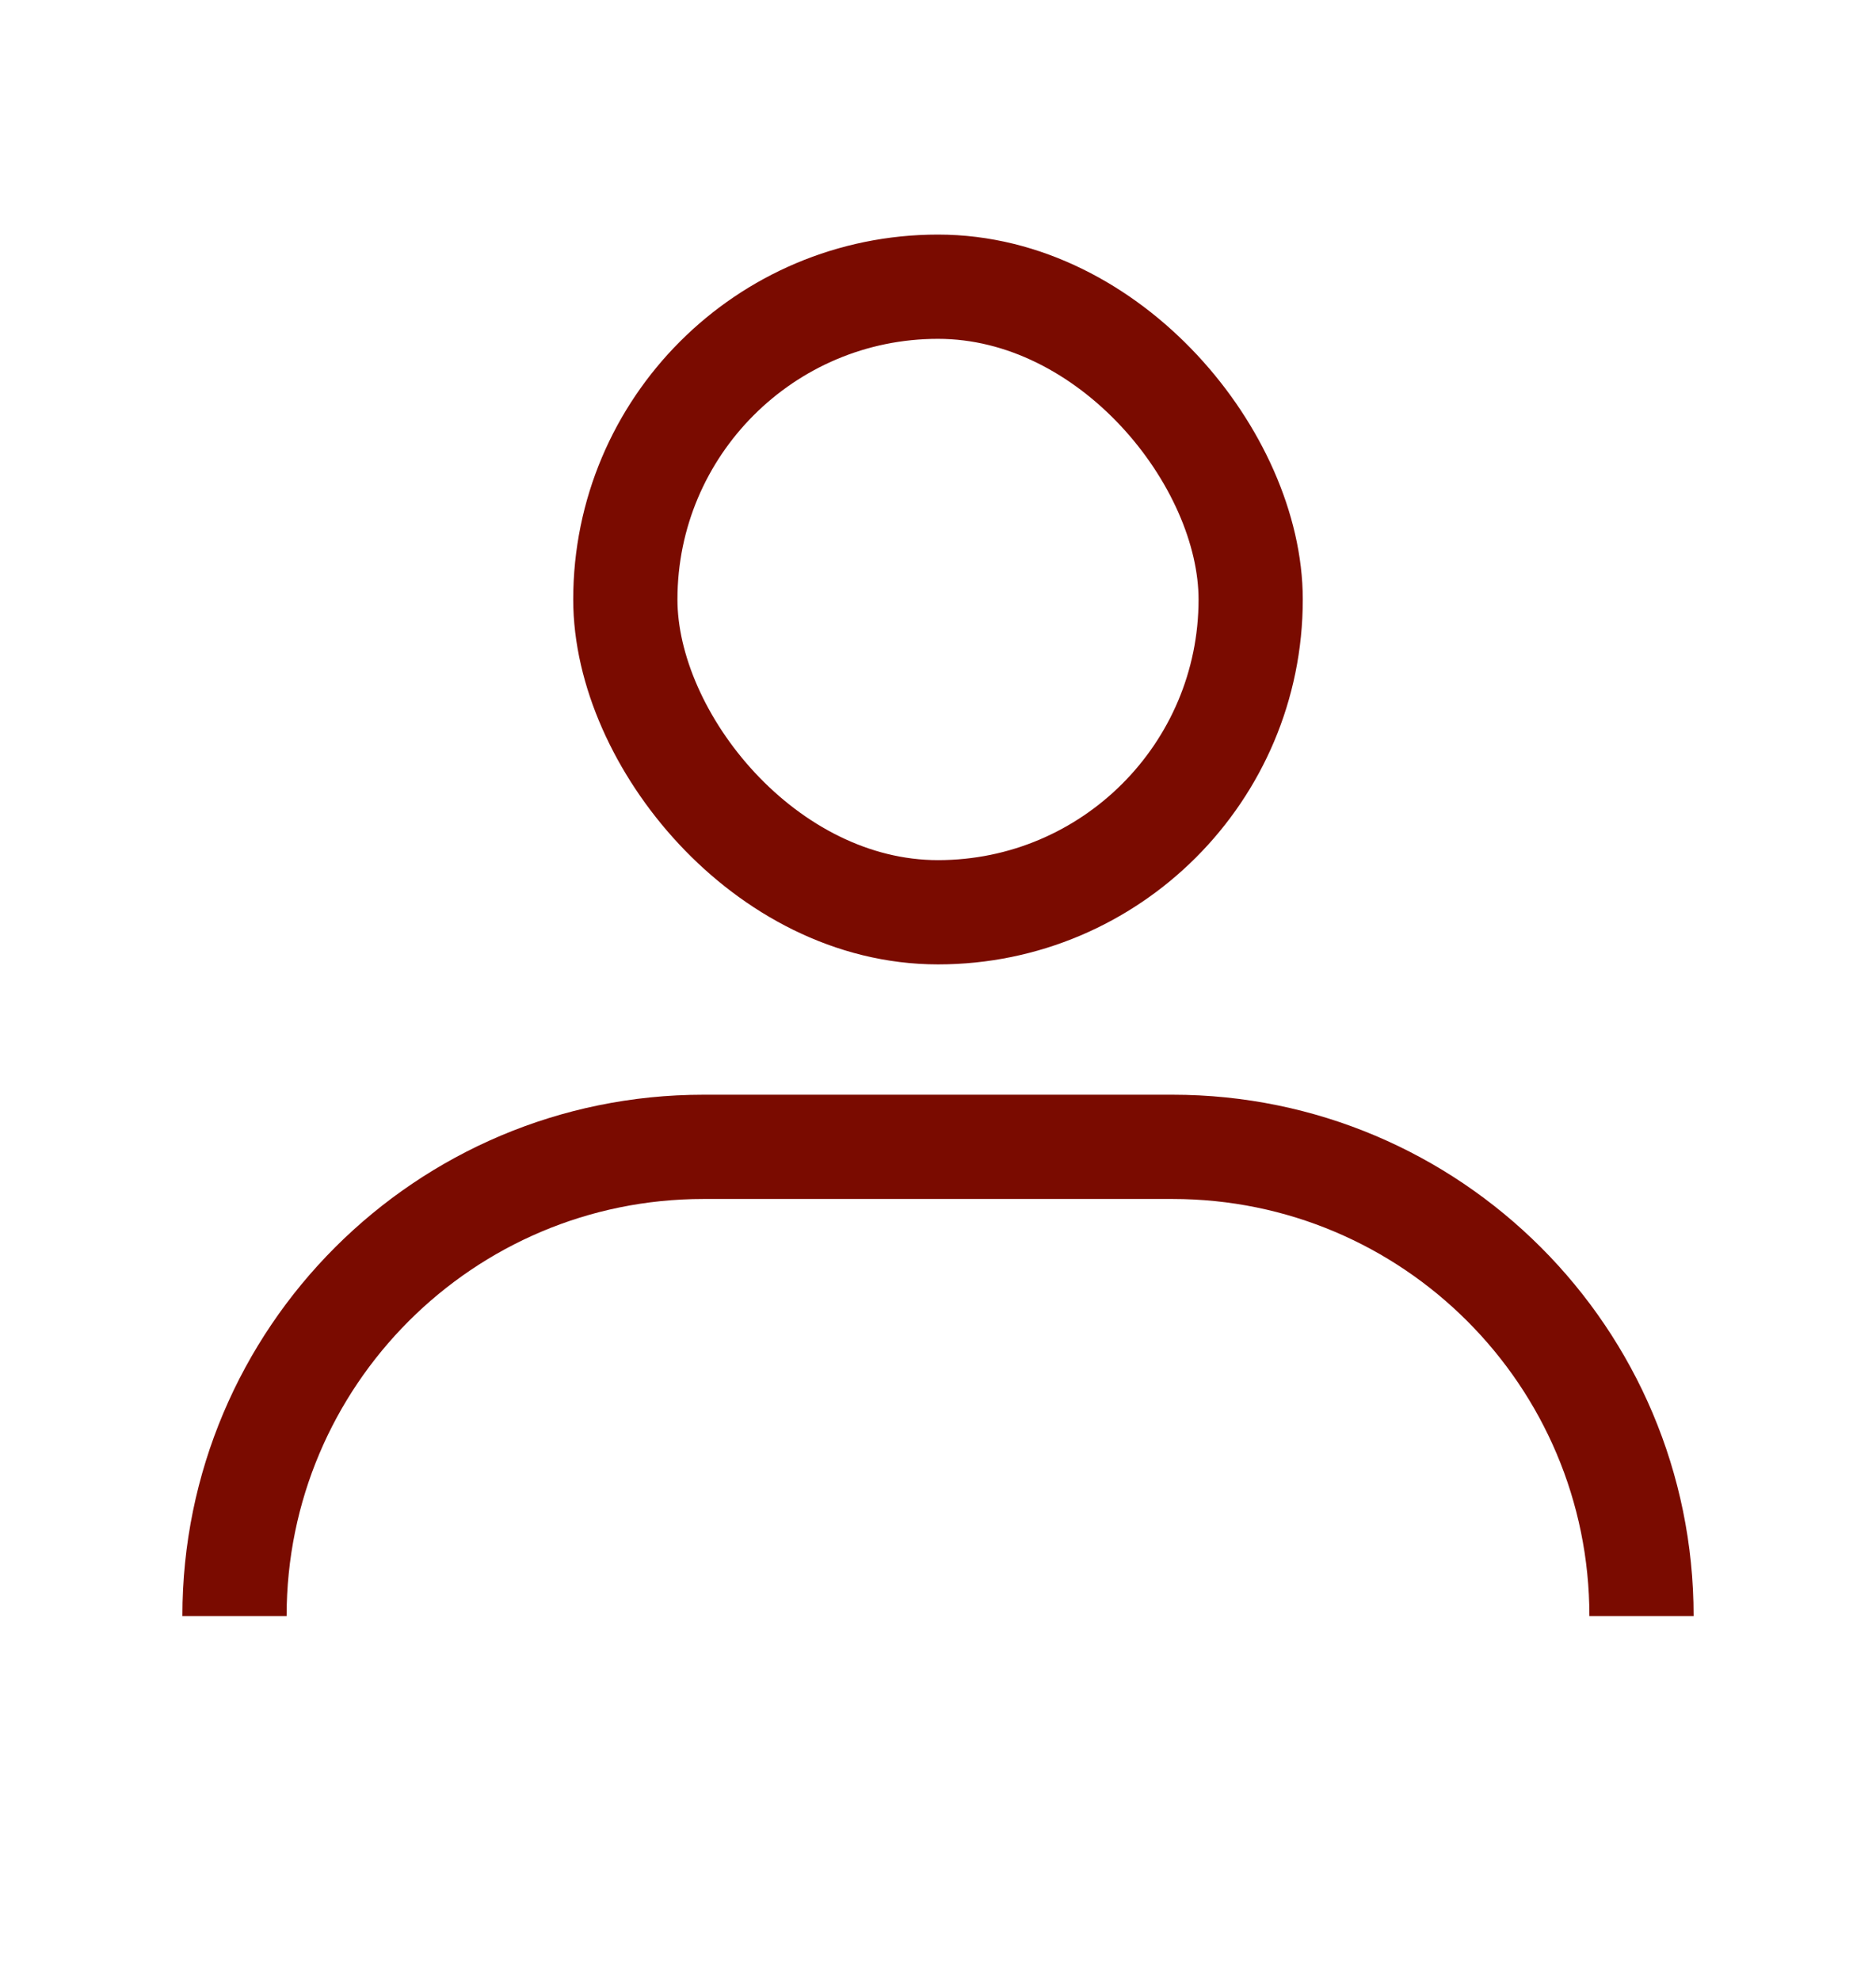
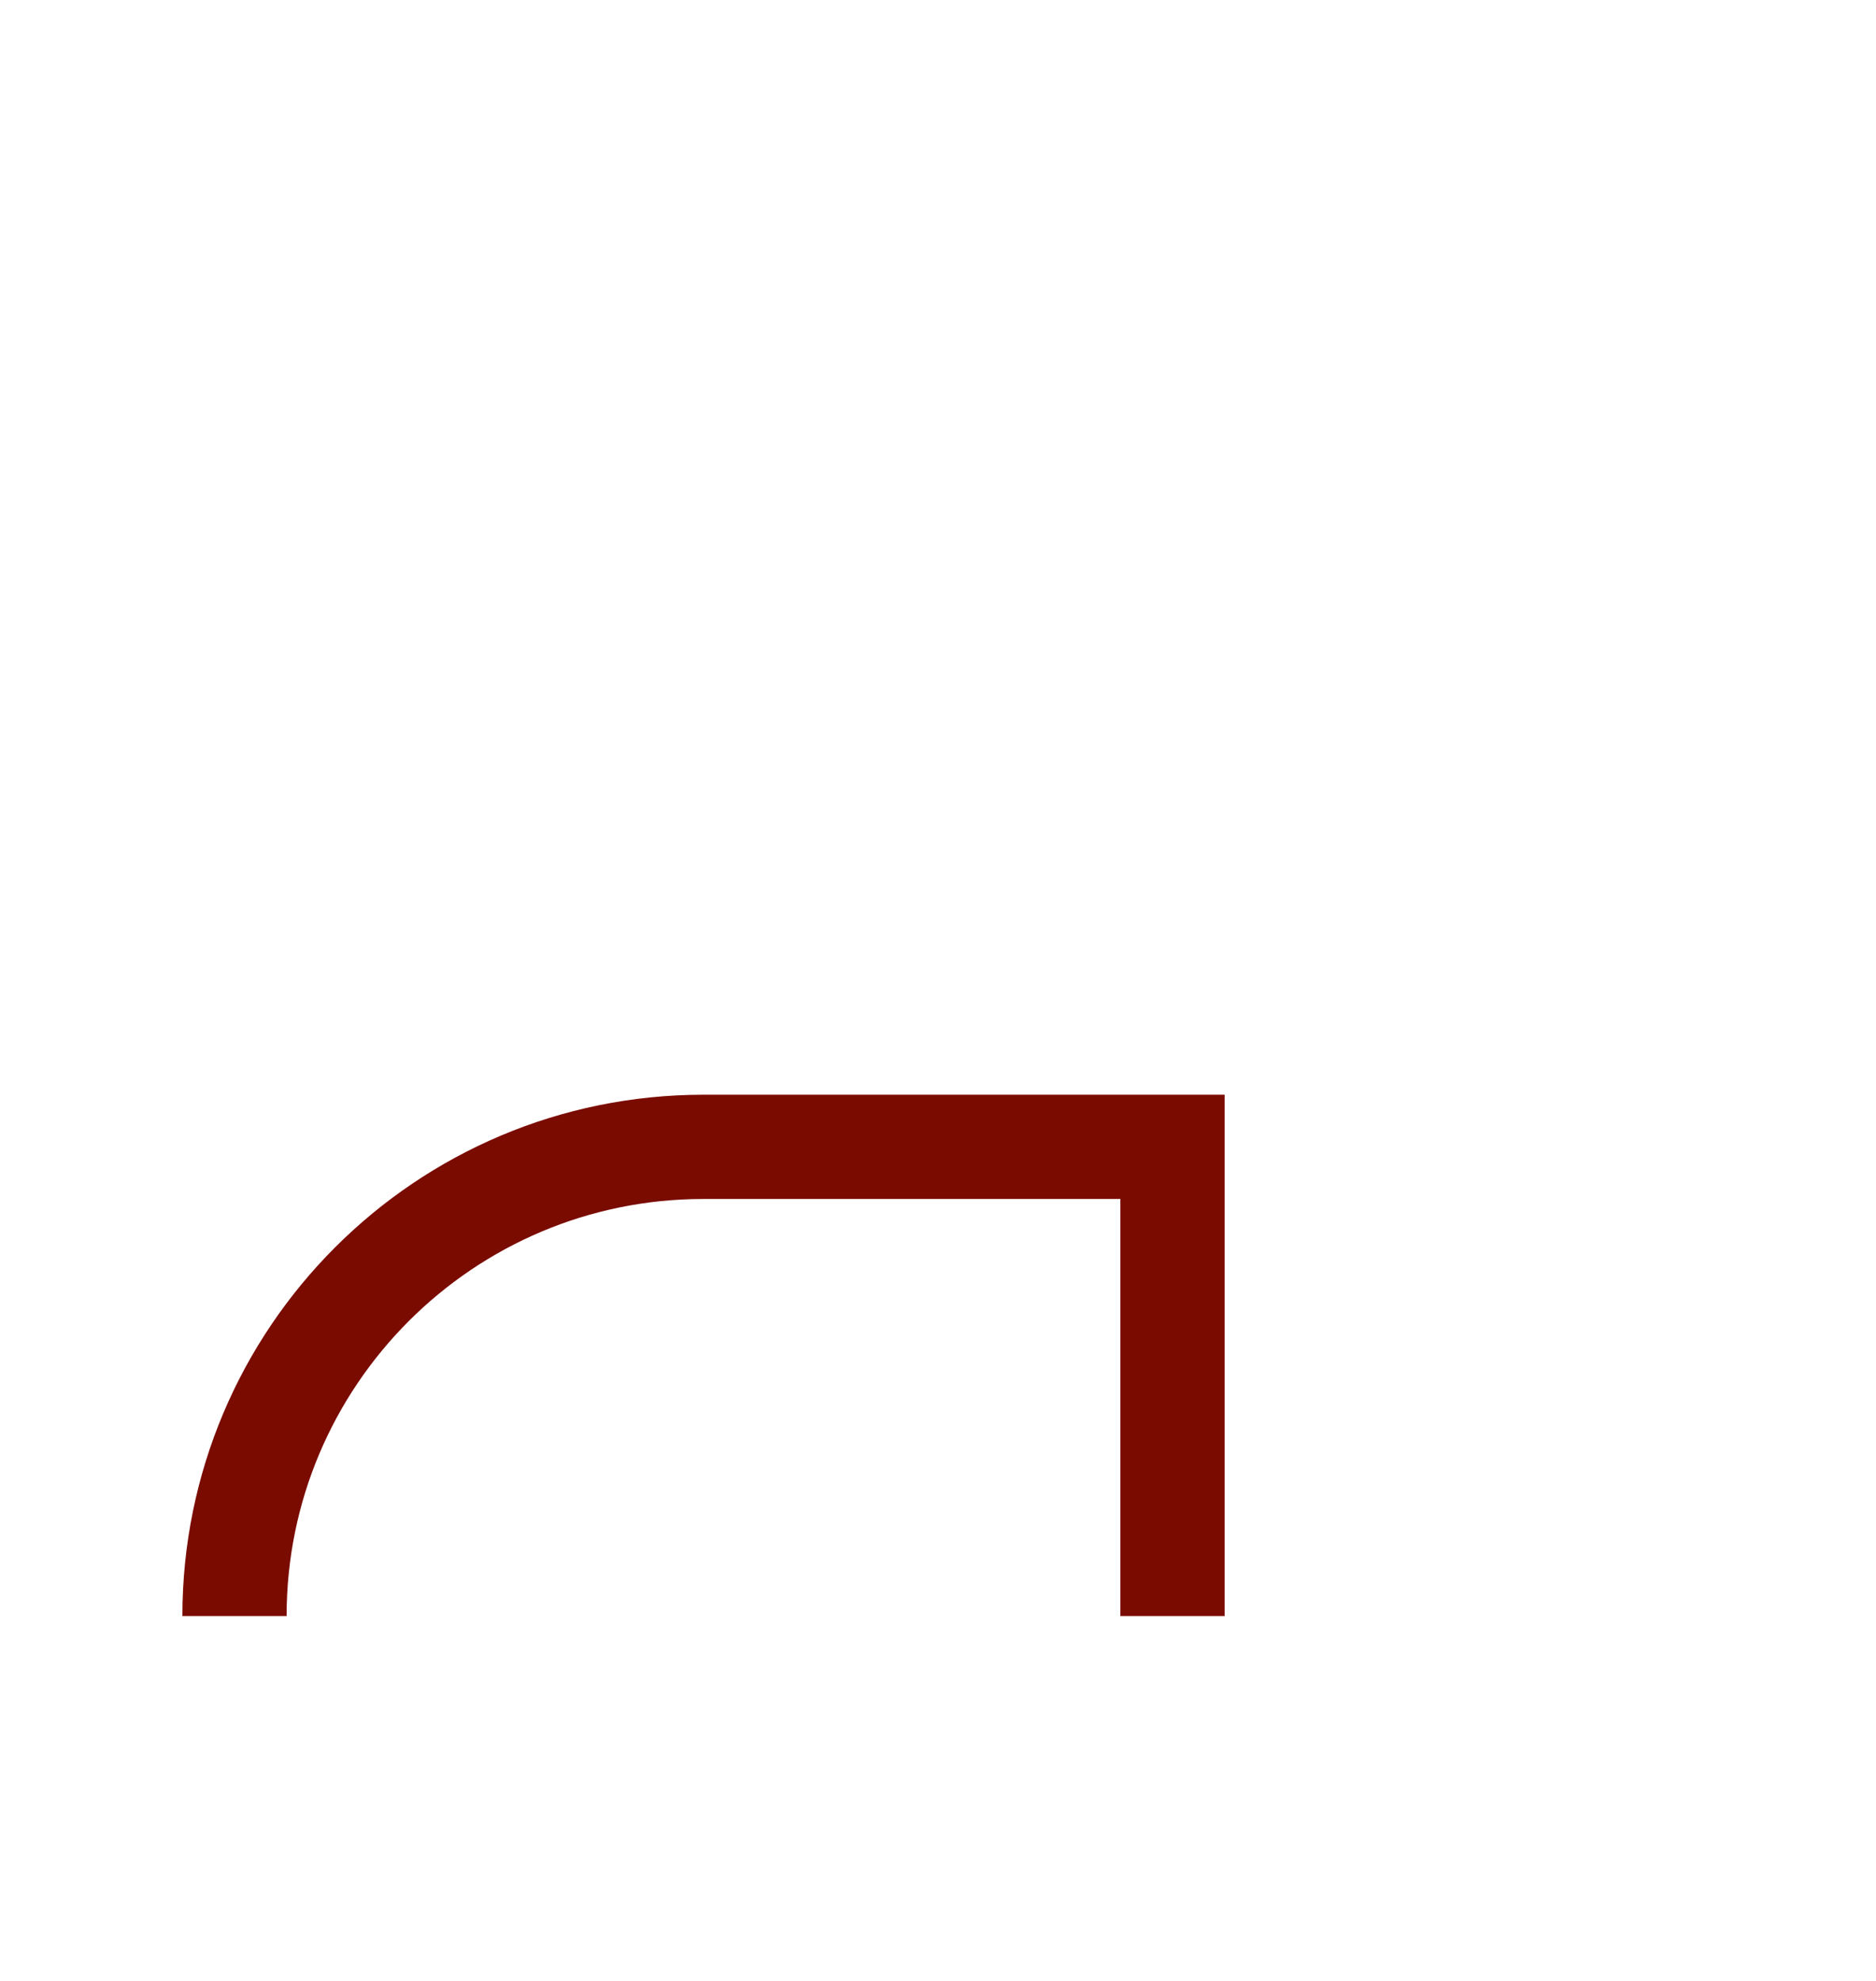
<svg xmlns="http://www.w3.org/2000/svg" width="18" height="19" viewBox="0 0 18 19" fill="none">
-   <path d="M2.25 15.5V15.5C2.25 13.015 4.265 11 6.75 11H11.25C13.735 11 15.75 13.015 15.75 15.5V15.5" stroke="#7A0B00" />
-   <rect x="6" y="2.75" width="6" height="6" rx="3" stroke="#7A0B00" />
+   <path d="M2.25 15.5V15.5C2.25 13.015 4.265 11 6.75 11H11.25V15.5" stroke="#7A0B00" />
</svg>